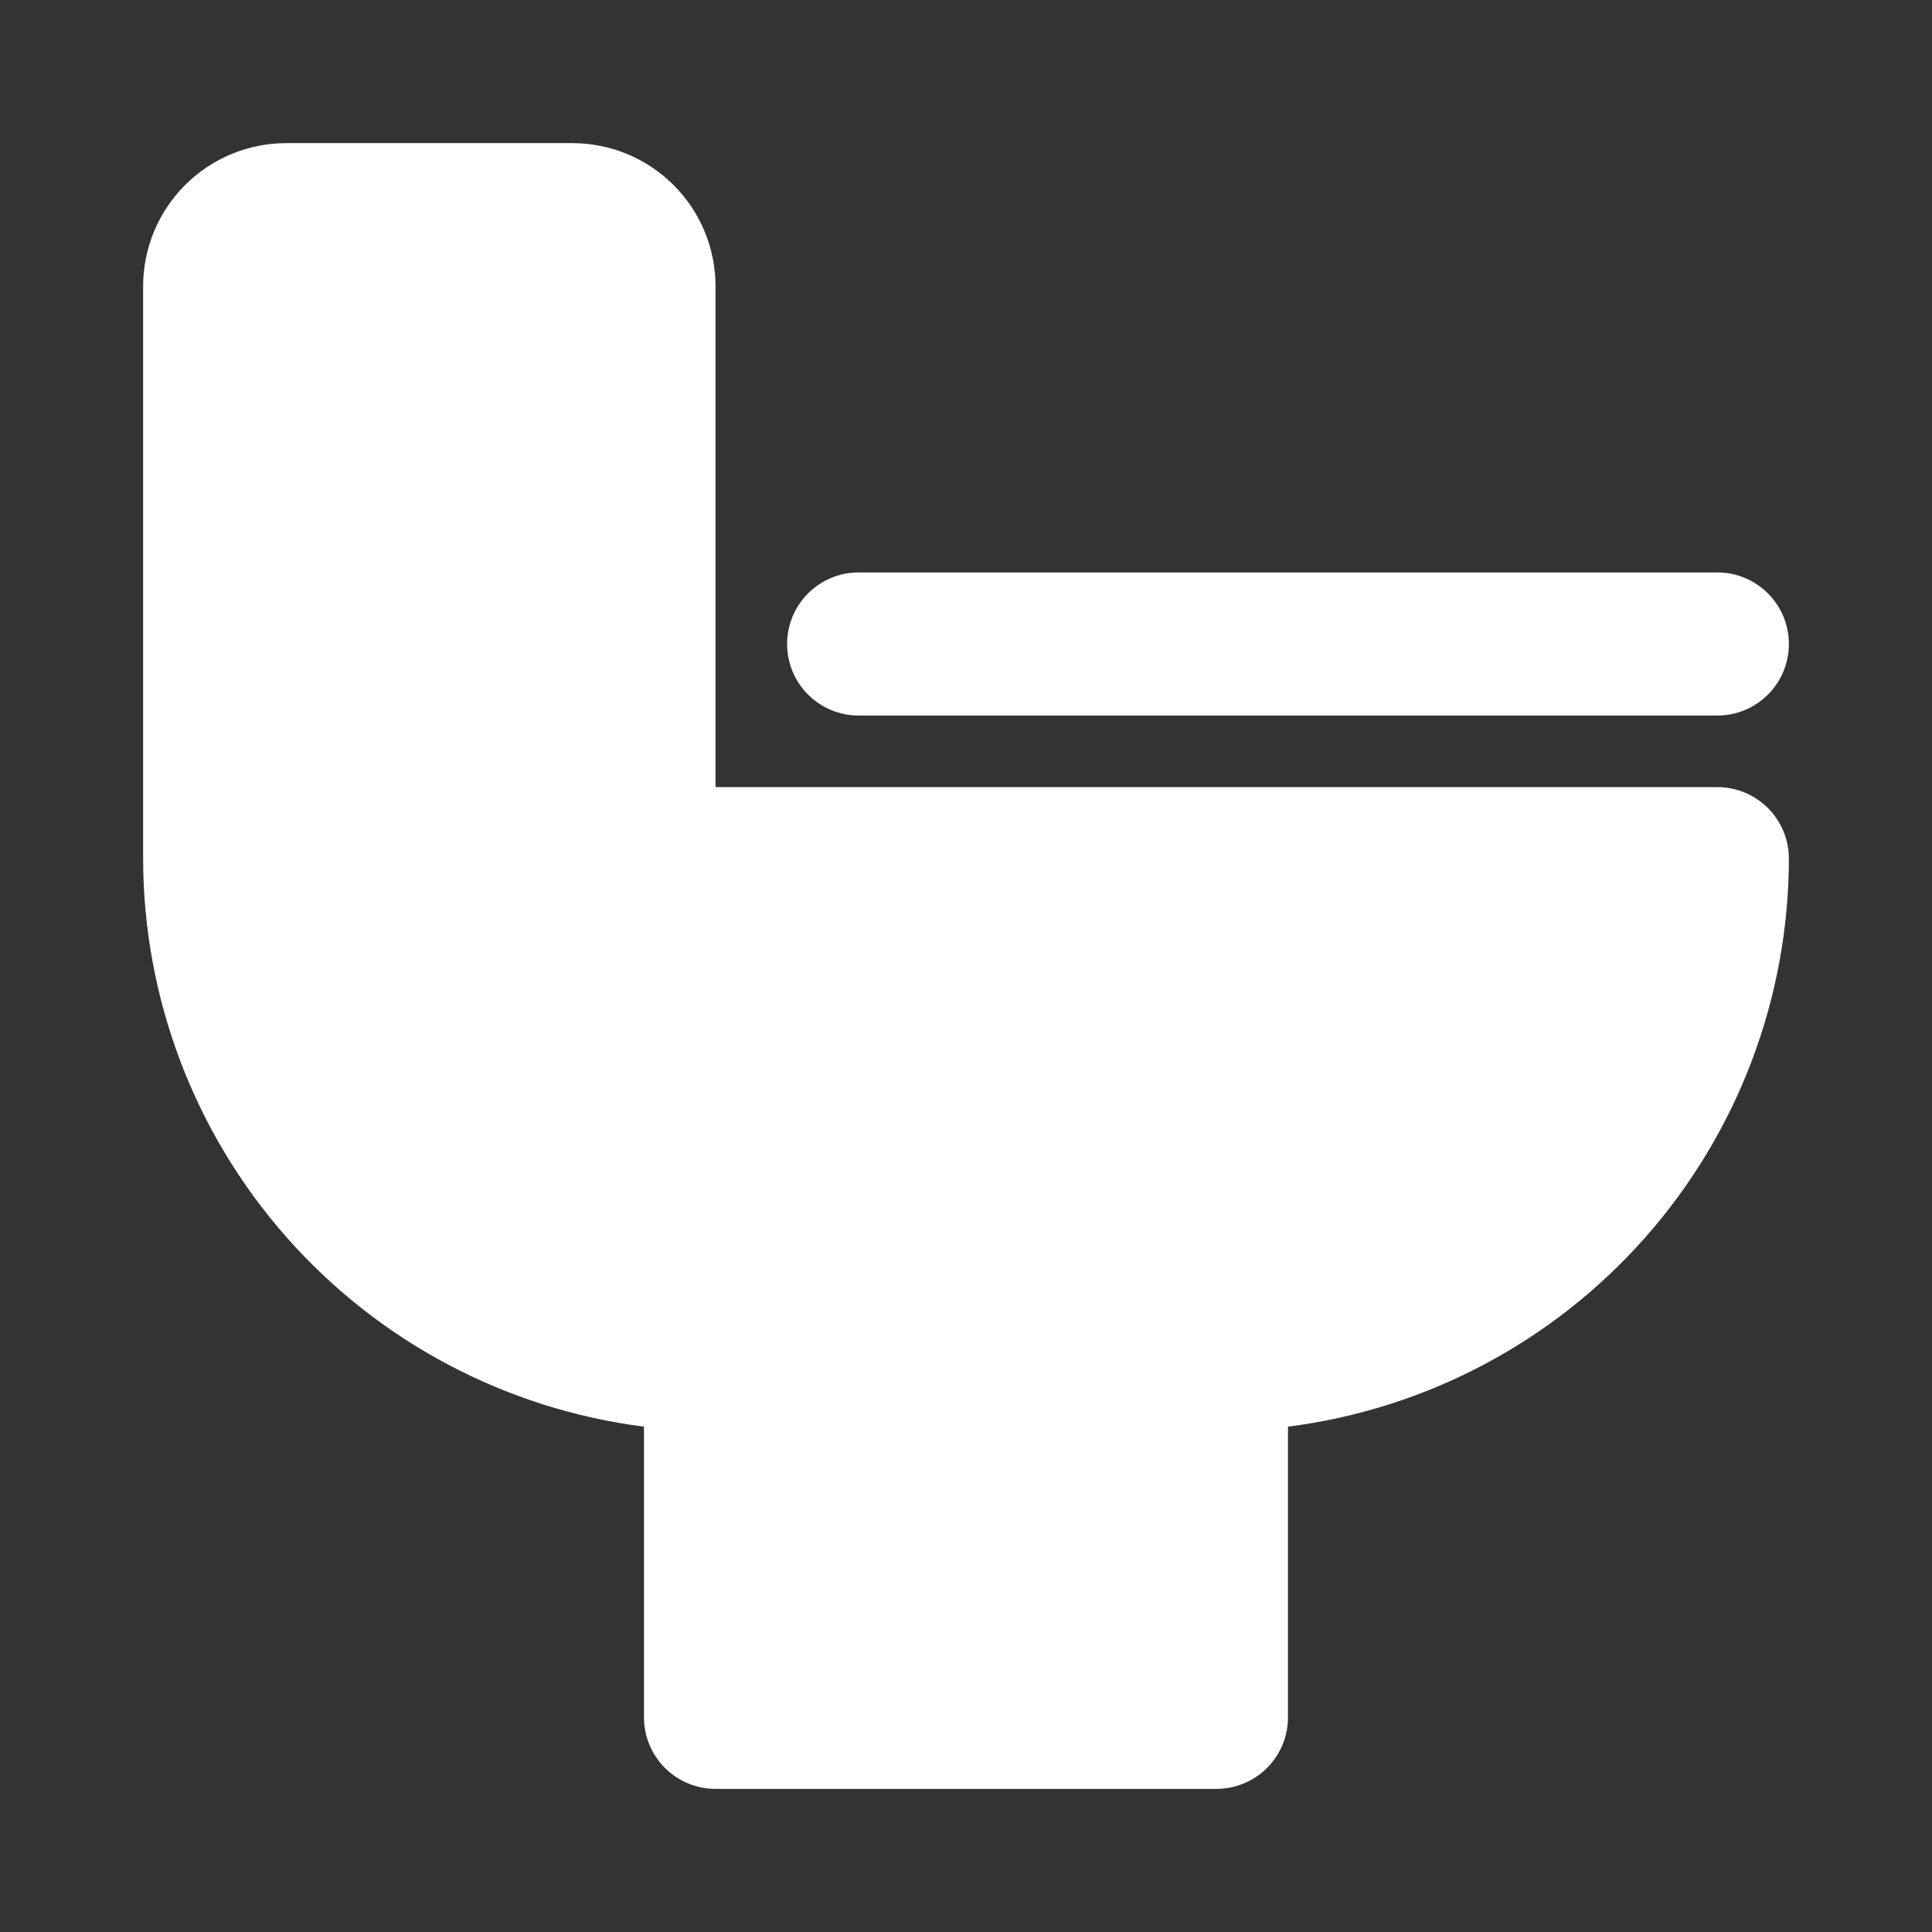
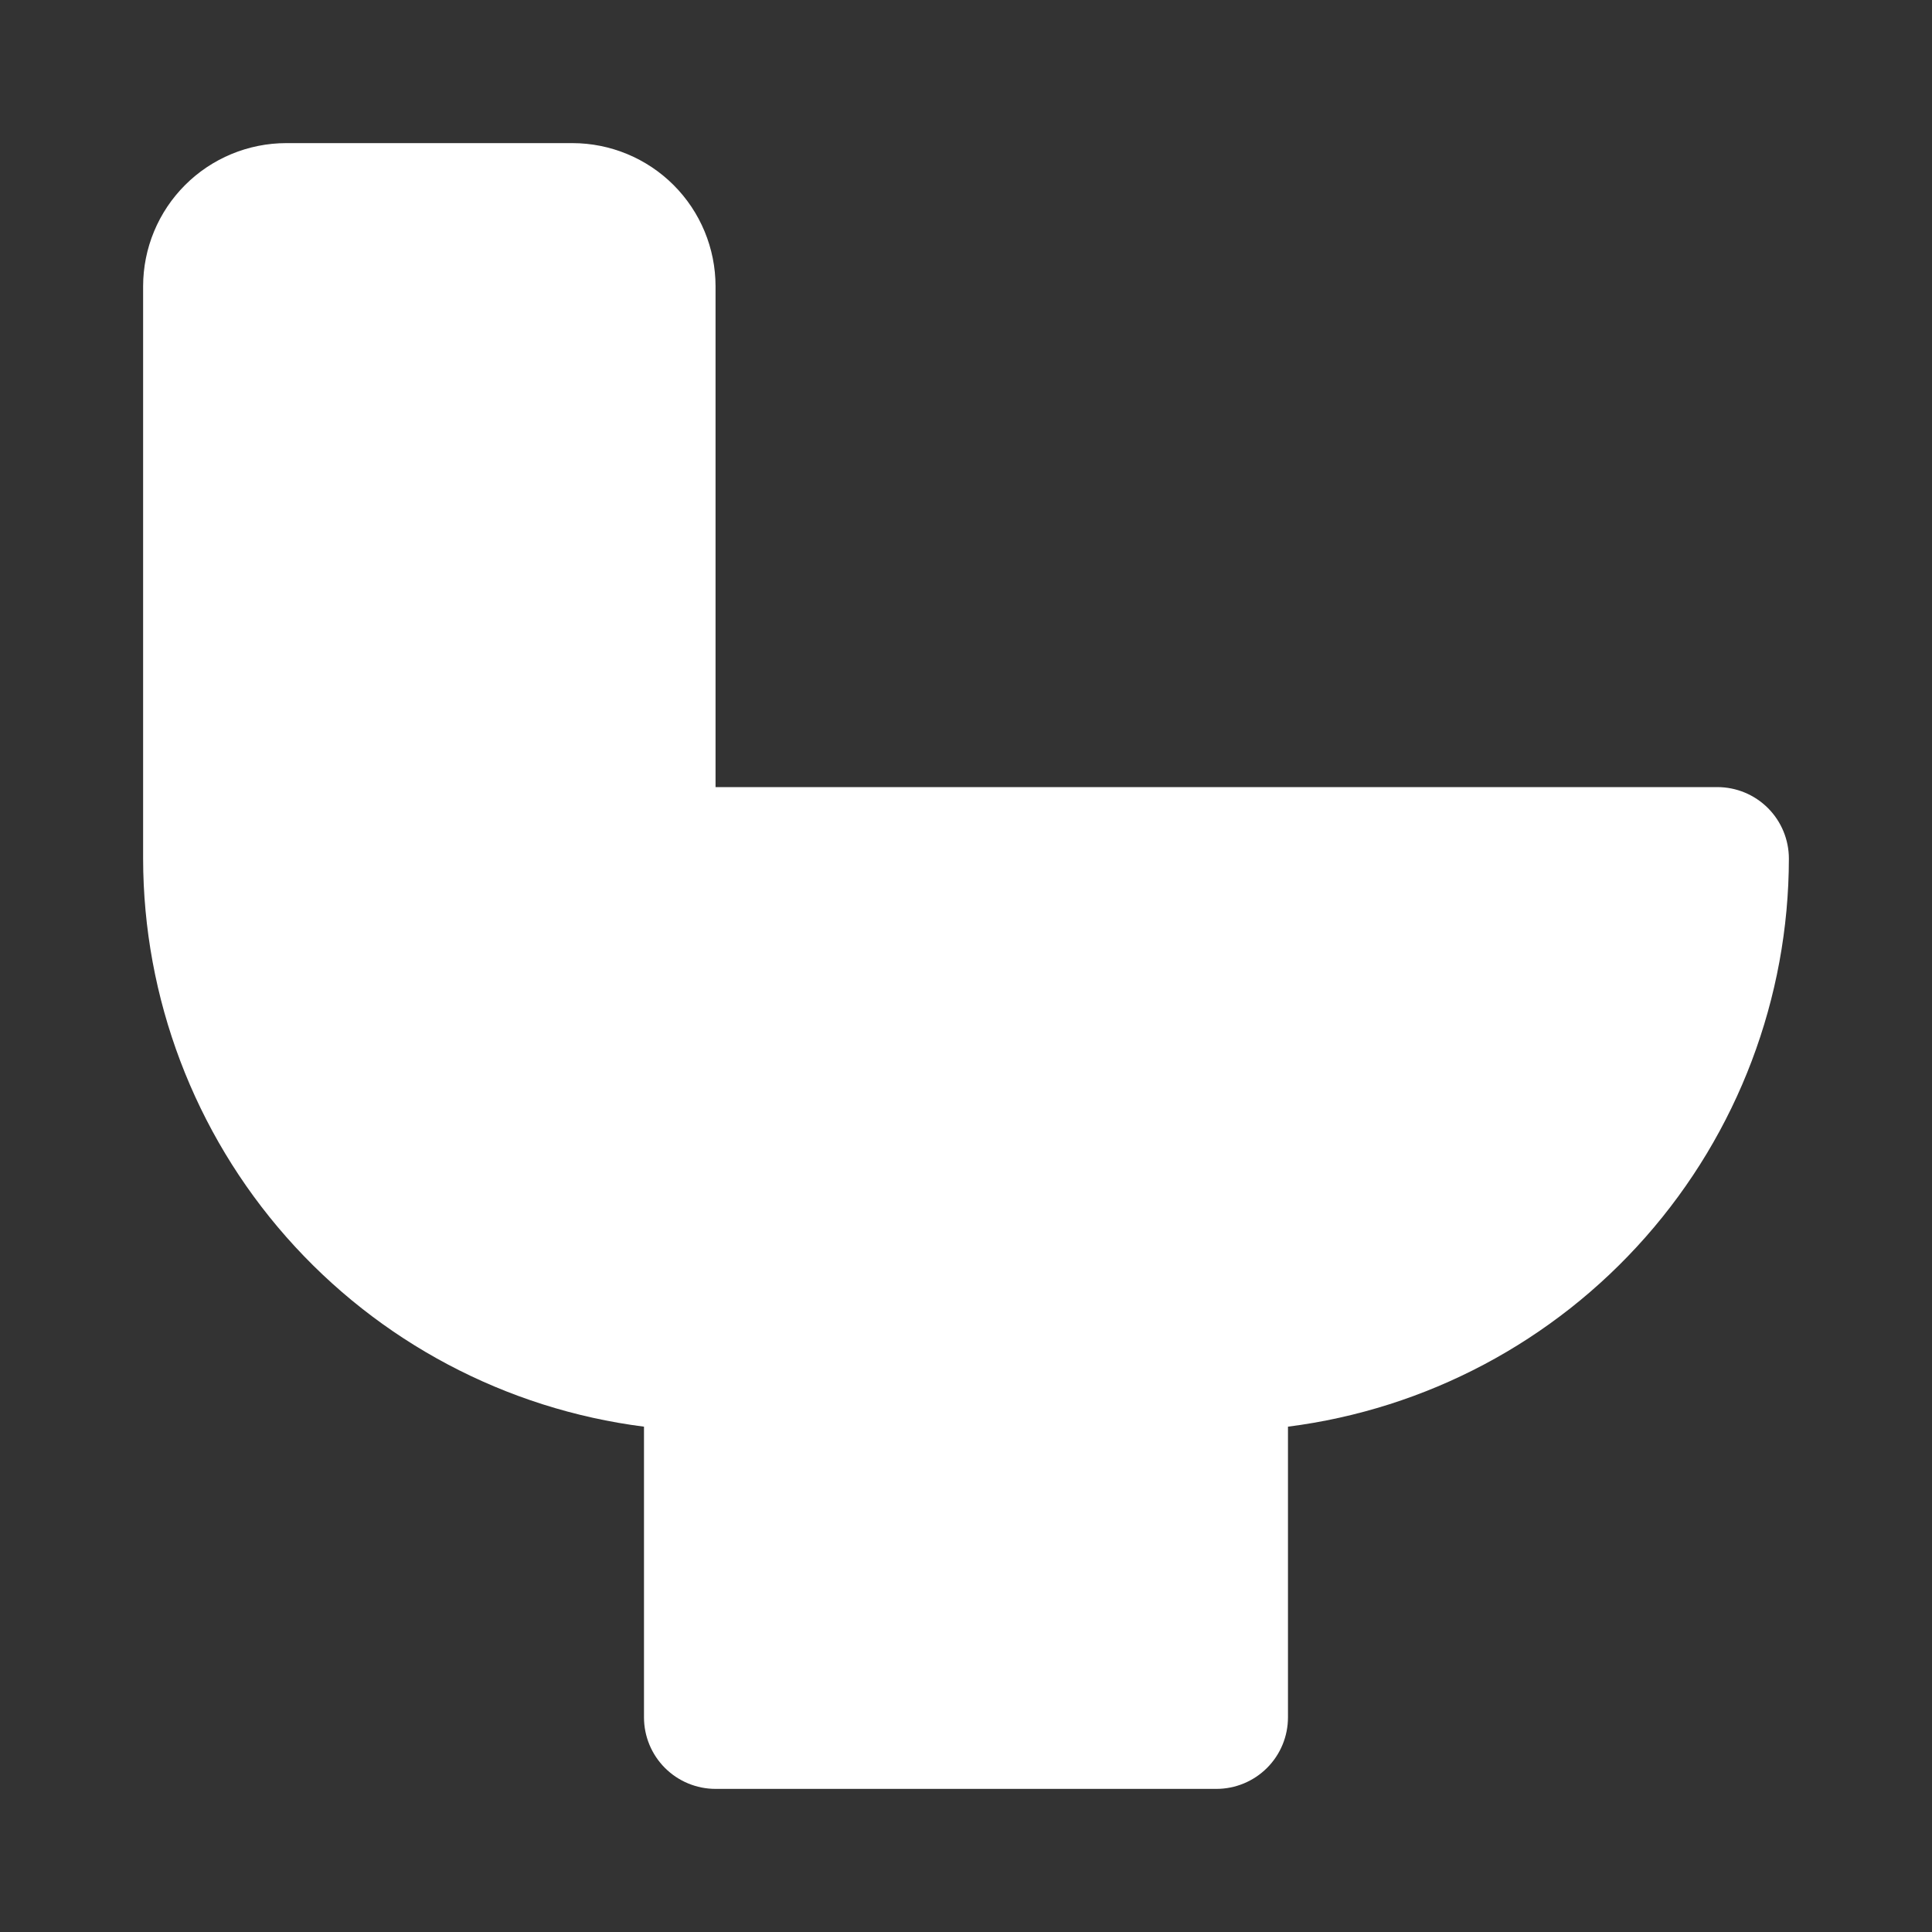
<svg xmlns="http://www.w3.org/2000/svg" width="52" height="52" viewBox="0 0 52 52" fill="none">
  <rect x="0" y="0" width="52" height="52" fill="#333333" stroke="none" />
  <path d="M7.704 3.852H15.407C16.428 3.853 17.408 4.259 18.13 4.981C18.852 5.703 19.258 6.682 19.259 7.704V21.185H46.222C46.733 21.185 47.223 21.388 47.584 21.749C47.945 22.11 48.148 22.6 48.148 23.111C48.143 26.863 46.772 30.484 44.29 33.297C41.809 36.111 38.388 37.925 34.666 38.399V46.222C34.666 46.733 34.464 47.223 34.102 47.584C33.741 47.945 33.251 48.148 32.74 48.148H19.259C18.748 48.148 18.258 47.945 17.897 47.584C17.536 47.223 17.333 46.733 17.333 46.222V38.399C13.612 37.925 10.191 36.111 7.709 33.297C5.228 30.484 3.857 26.863 3.852 23.111V7.704C3.853 6.682 4.259 5.703 4.981 4.981C5.703 4.259 6.682 3.853 7.704 3.852Z" fill="white" />
-   <path d="M46.222 19.259H23.111C22.6 19.259 22.11 19.056 21.749 18.695C21.388 18.334 21.185 17.844 21.185 17.333C21.185 16.823 21.388 16.333 21.749 15.971C22.11 15.61 22.6 15.407 23.111 15.407H46.222C46.733 15.407 47.223 15.61 47.584 15.971C47.945 16.333 48.148 16.823 48.148 17.333C48.148 17.844 47.945 18.334 47.584 18.695C47.223 19.056 46.733 19.259 46.222 19.259Z" fill="white" />
</svg>